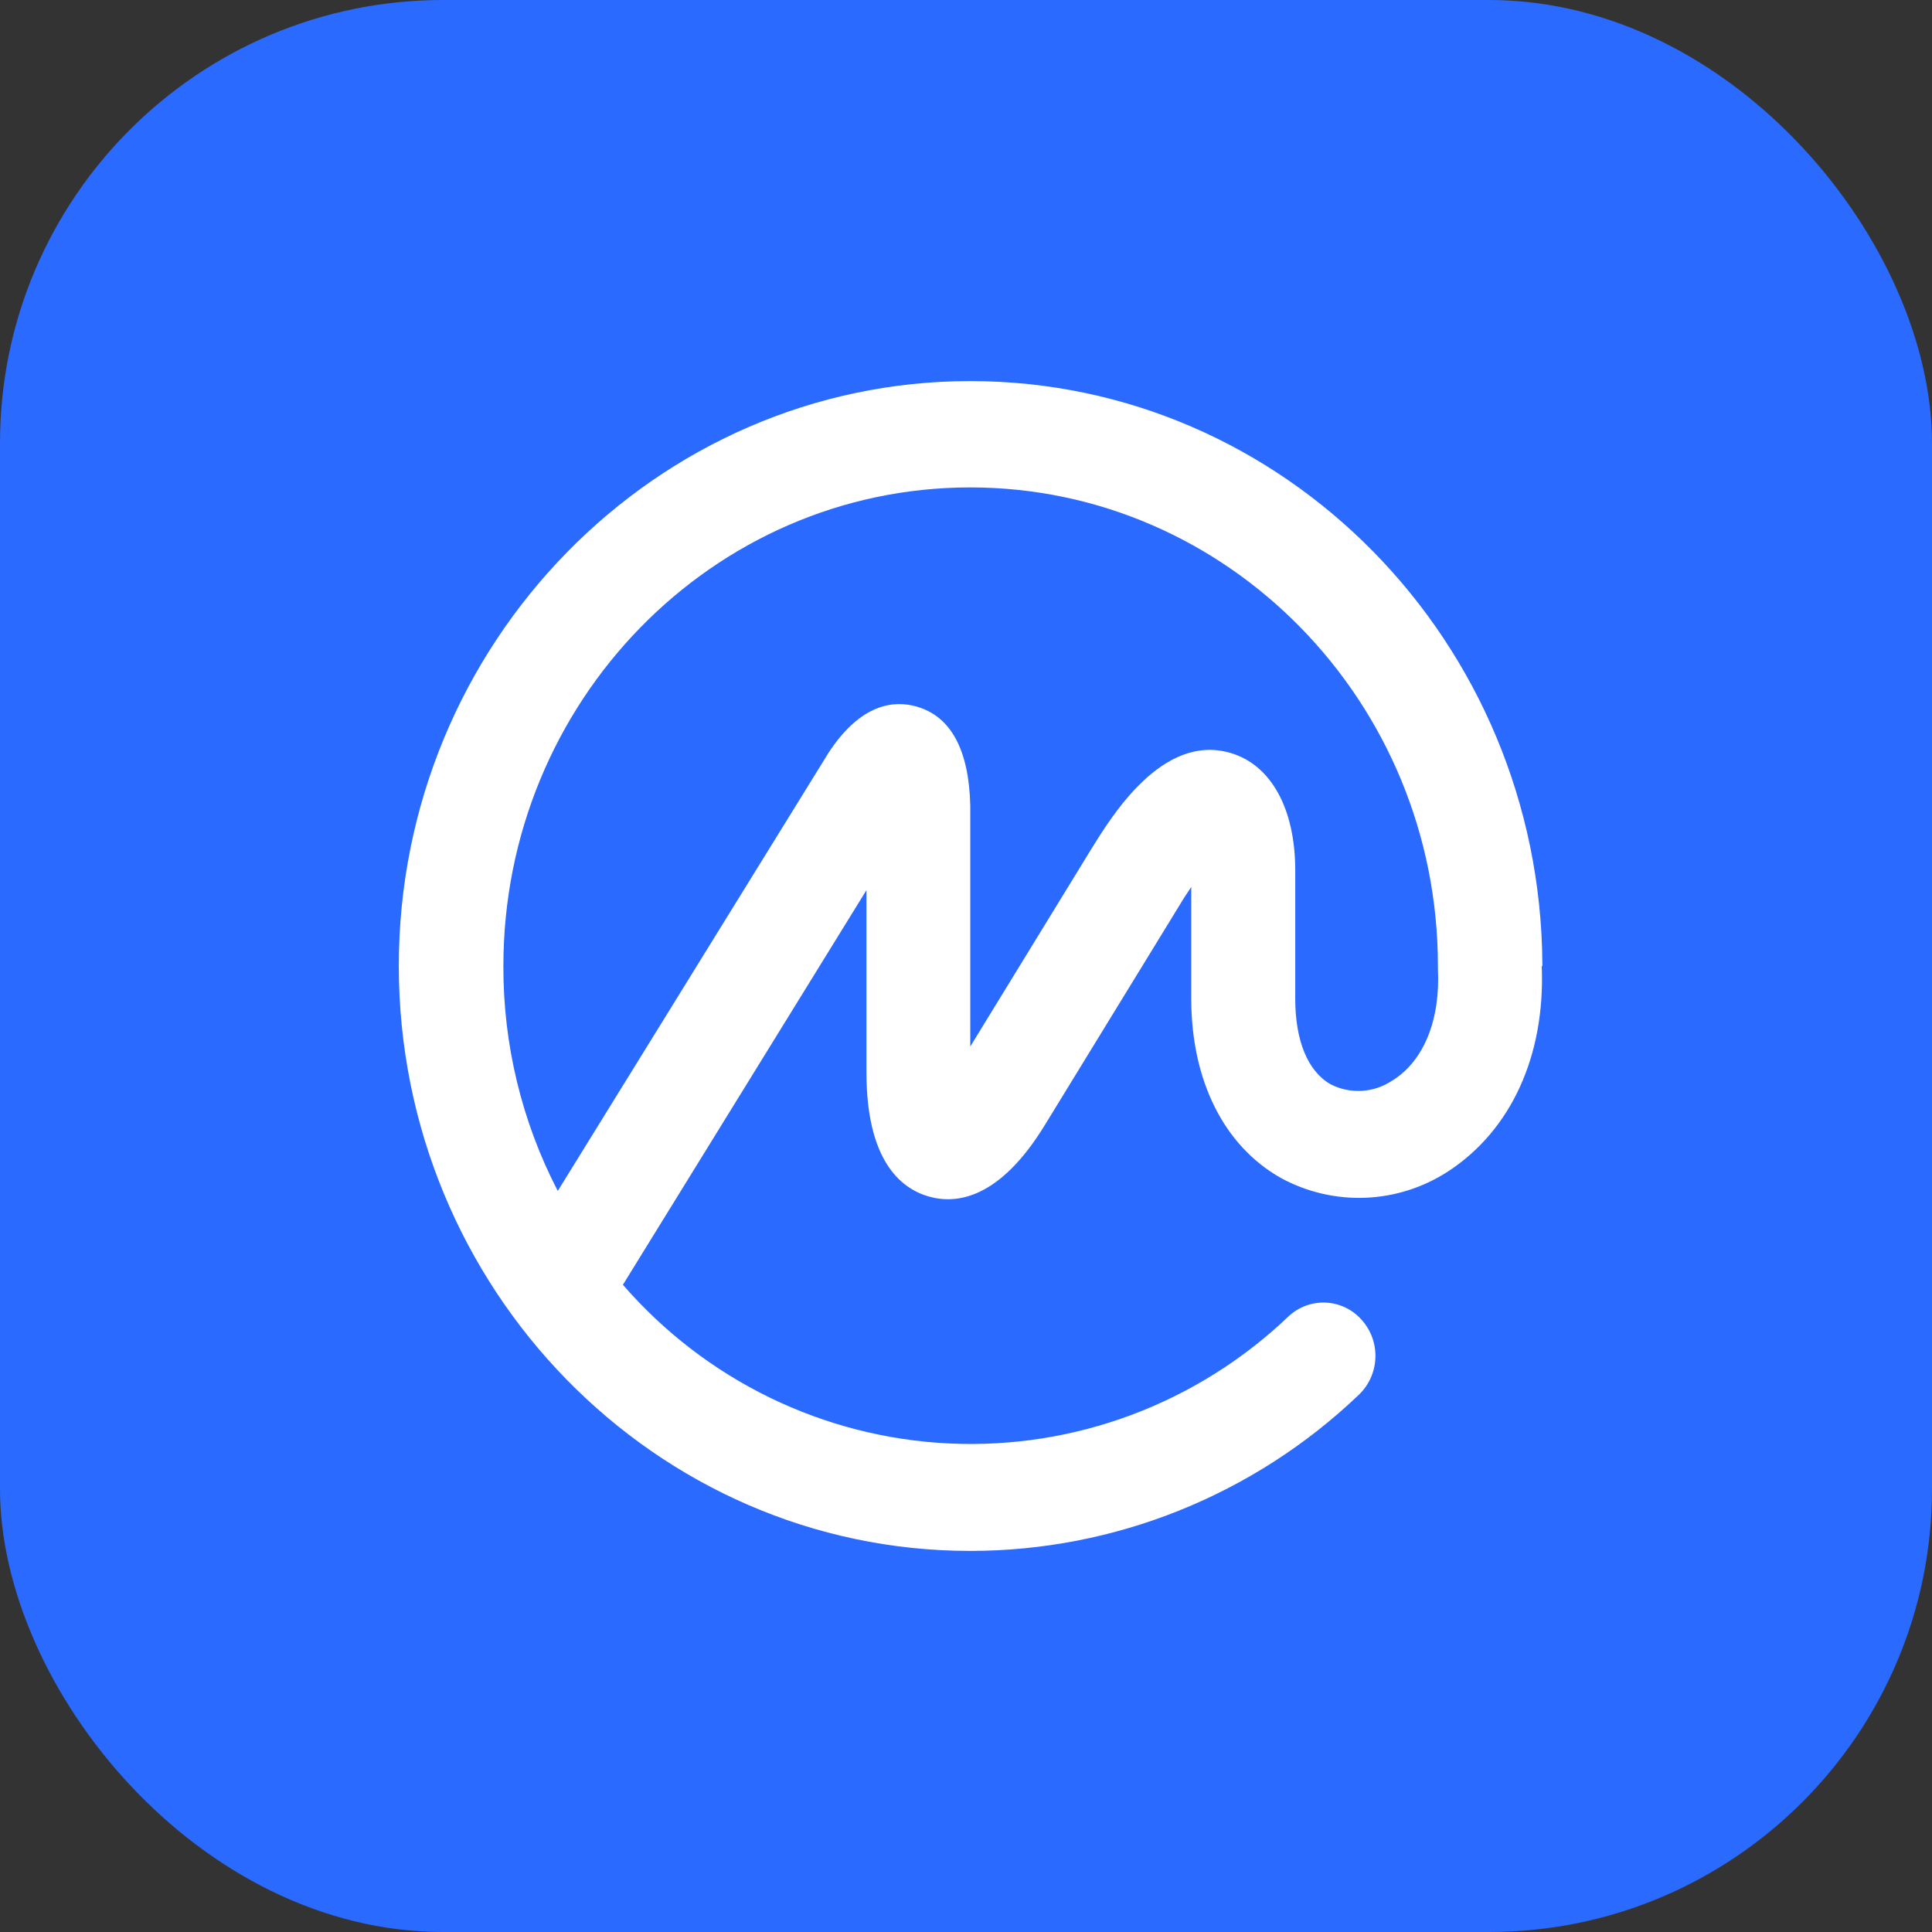
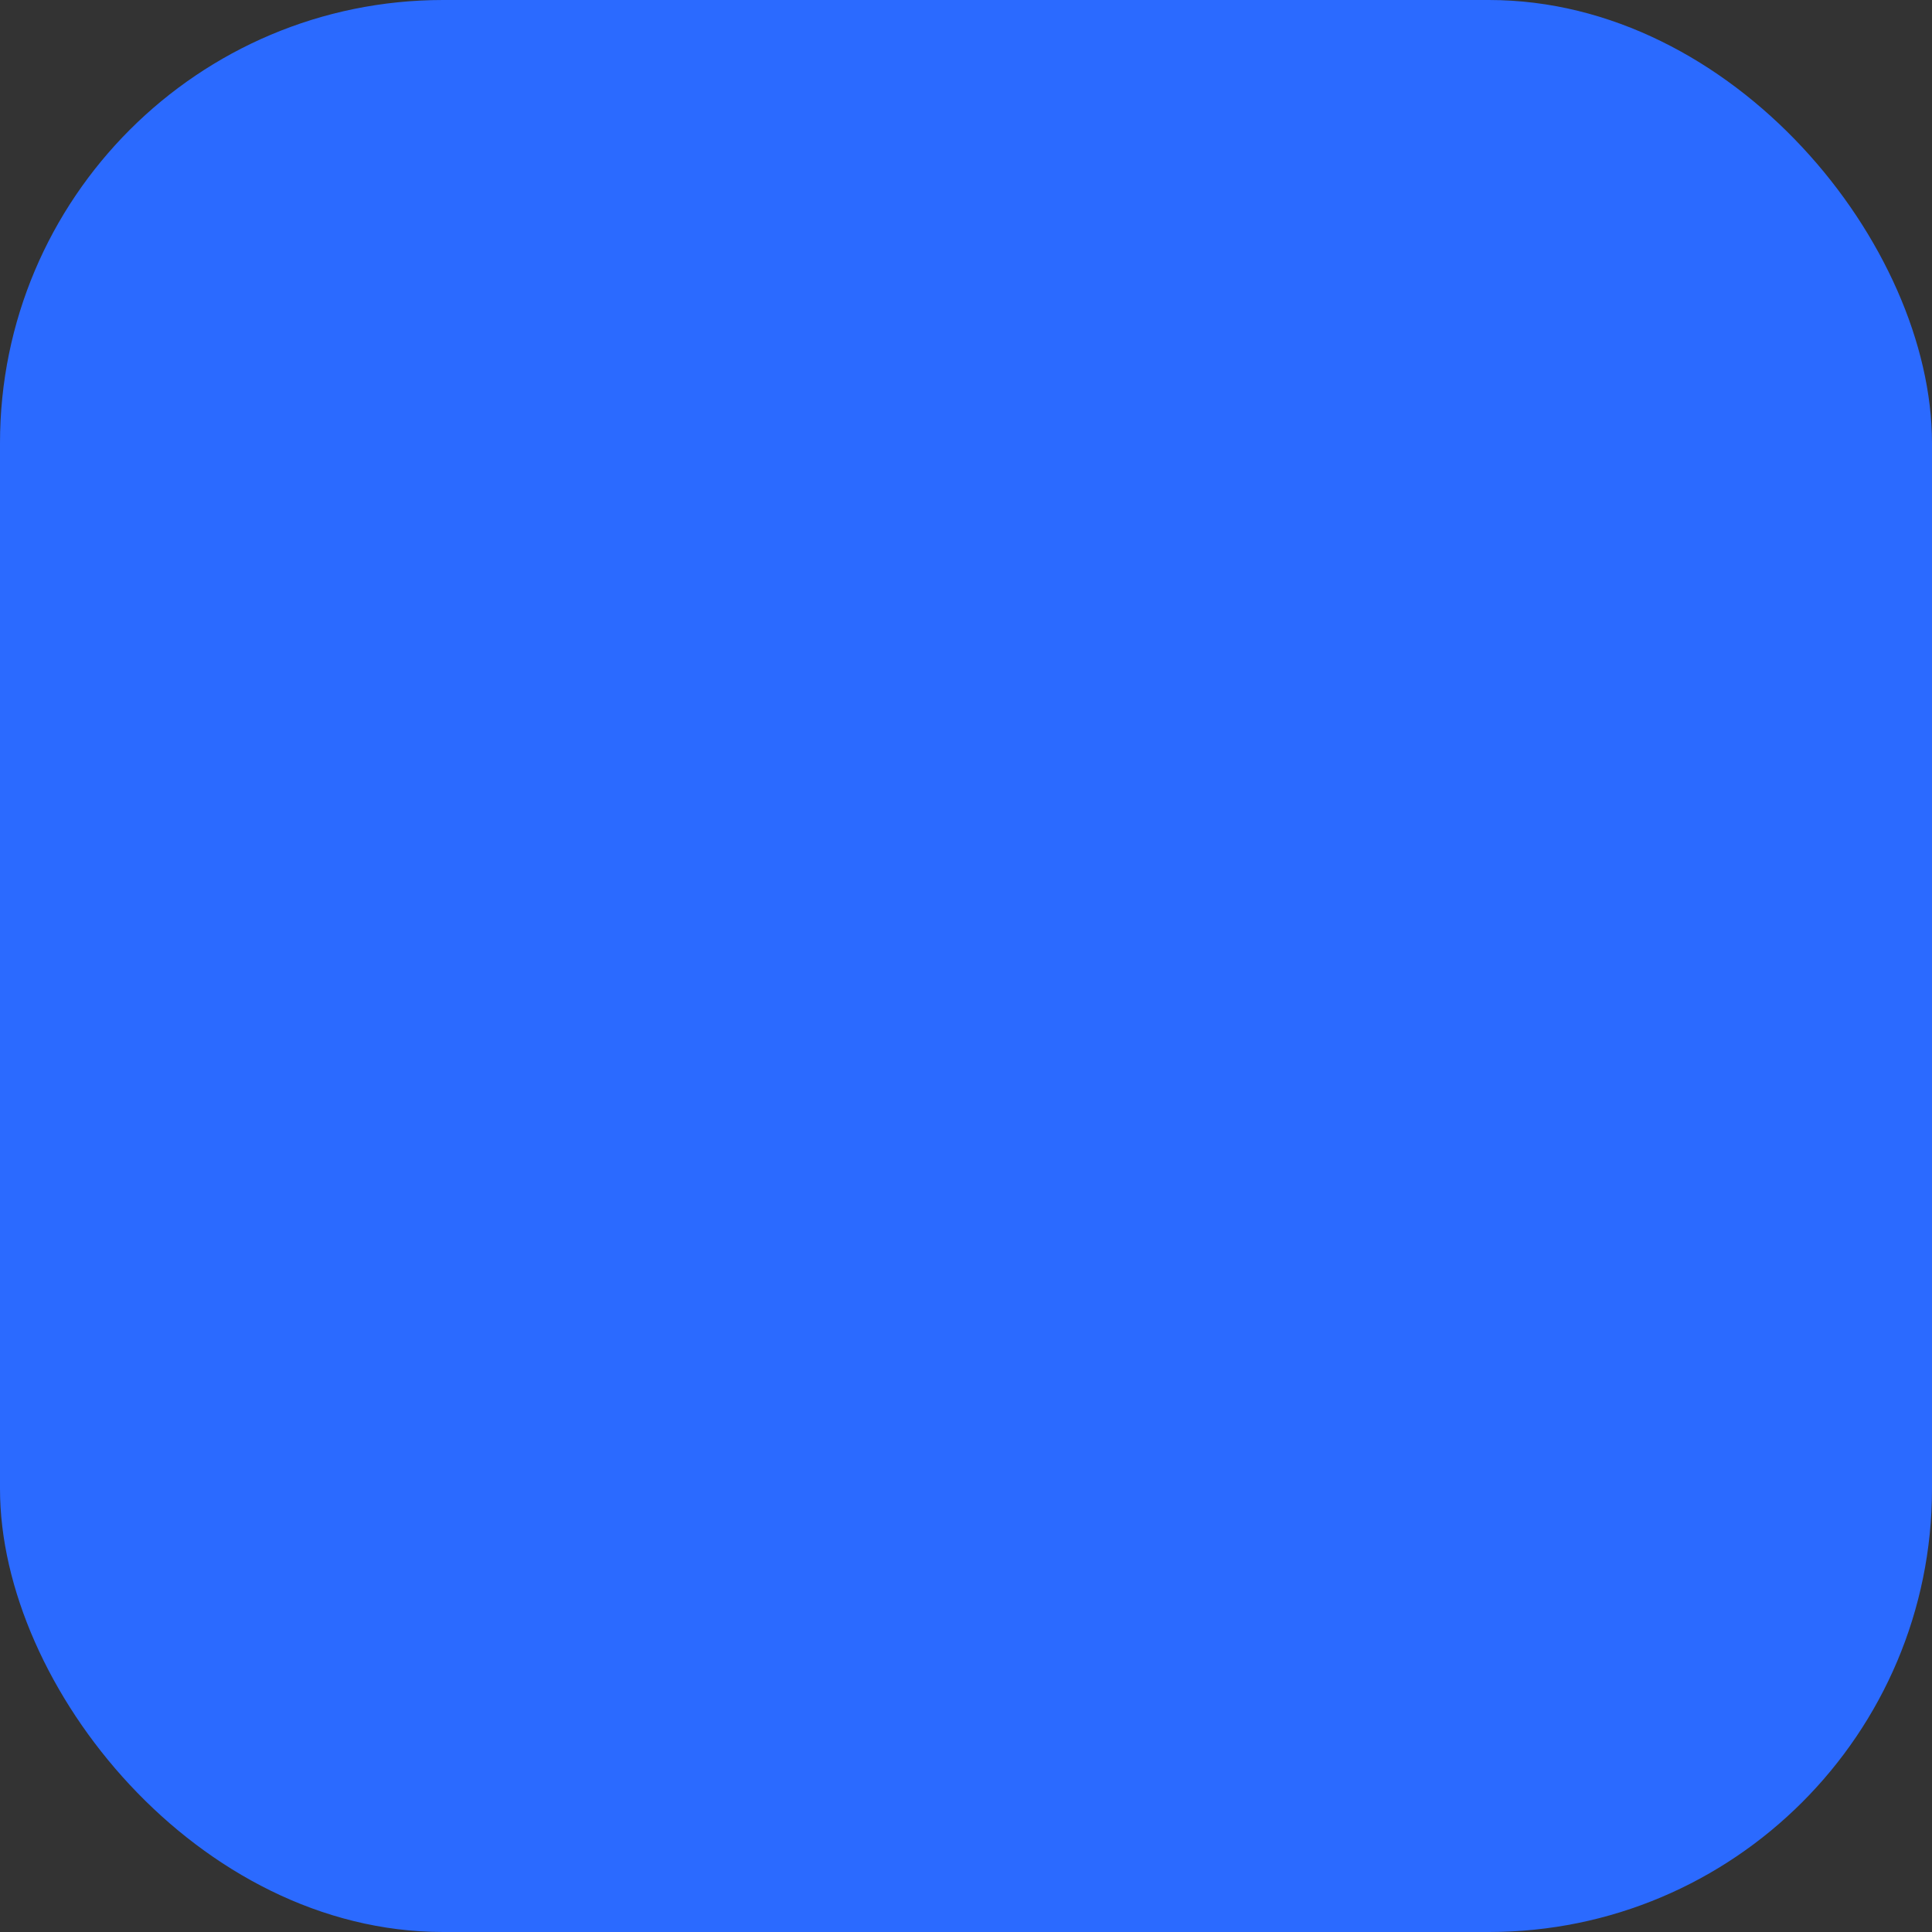
<svg xmlns="http://www.w3.org/2000/svg" width="218" height="218" viewBox="0 0 218 218" fill="none">
  <rect x="0" y="0" width="218" height="218" fill="#333333" stroke="none" />
  <rect width="218" height="218" rx="50" fill="#2B6AFF" />
  <g clip-path="url(#clip0_8945_10147)">
-     <path d="M157.175 121.874C156.154 122.583 154.962 123.001 153.725 123.085C152.488 123.169 151.251 122.915 150.145 122.35C147.549 120.871 146.15 117.404 146.15 112.679V98.2C146.15 91.249 143.419 86.303 138.85 84.961C131.129 82.683 125.364 92.218 123.138 95.803L109.483 118.084V90.892C109.331 84.621 107.308 80.865 103.482 79.743C100.953 78.995 97.16 79.301 93.468 84.978L62.937 134.382C58.875 126.547 56.769 117.832 56.801 108.992C56.801 79.216 80.403 54.998 109.483 54.998C138.564 54.998 162.25 79.216 162.25 108.992V109.144C162.25 109.144 162.25 109.246 162.25 109.297C162.536 115.059 160.682 119.647 157.192 121.874H157.175ZM174.034 109.009V108.72C173.798 72.435 144.936 43 109.483 43C74.03 43 45 72.605 45 108.992C45 145.378 73.929 175 109.483 175C125.79 174.999 141.476 168.698 153.315 157.393C154.464 156.302 155.14 154.798 155.197 153.207C155.254 151.617 154.687 150.068 153.618 148.896C153.107 148.326 152.489 147.863 151.8 147.535C151.111 147.206 150.364 147.019 149.602 146.982C148.841 146.946 148.08 147.062 147.363 147.323C146.646 147.584 145.987 147.986 145.425 148.505C140.328 153.379 134.307 157.164 127.723 159.634C121.138 162.104 114.127 163.206 107.109 162.876C100.092 162.546 93.213 160.79 86.885 157.713C80.558 154.636 74.912 150.301 70.287 144.97L97.767 100.443V120.99C97.767 130.864 101.56 134.059 104.746 134.994C107.932 135.929 112.804 135.283 117.912 126.921L133.085 102.16C133.557 101.361 134.012 100.681 134.417 100.086V112.679C134.417 121.908 138.092 129.284 144.532 132.92C147.46 134.514 150.76 135.284 154.085 135.149C157.41 135.015 160.638 133.981 163.43 132.156C170.51 127.516 174.371 119.121 173.966 109.009H174.034Z" fill="white" />
-   </g>
+     </g>
  <defs>
    <clipPath id="clip0_8945_10147">
-       <rect width="129" height="132" fill="white" transform="translate(45 43)" />
-     </clipPath>
+       </clipPath>
  </defs>
</svg>